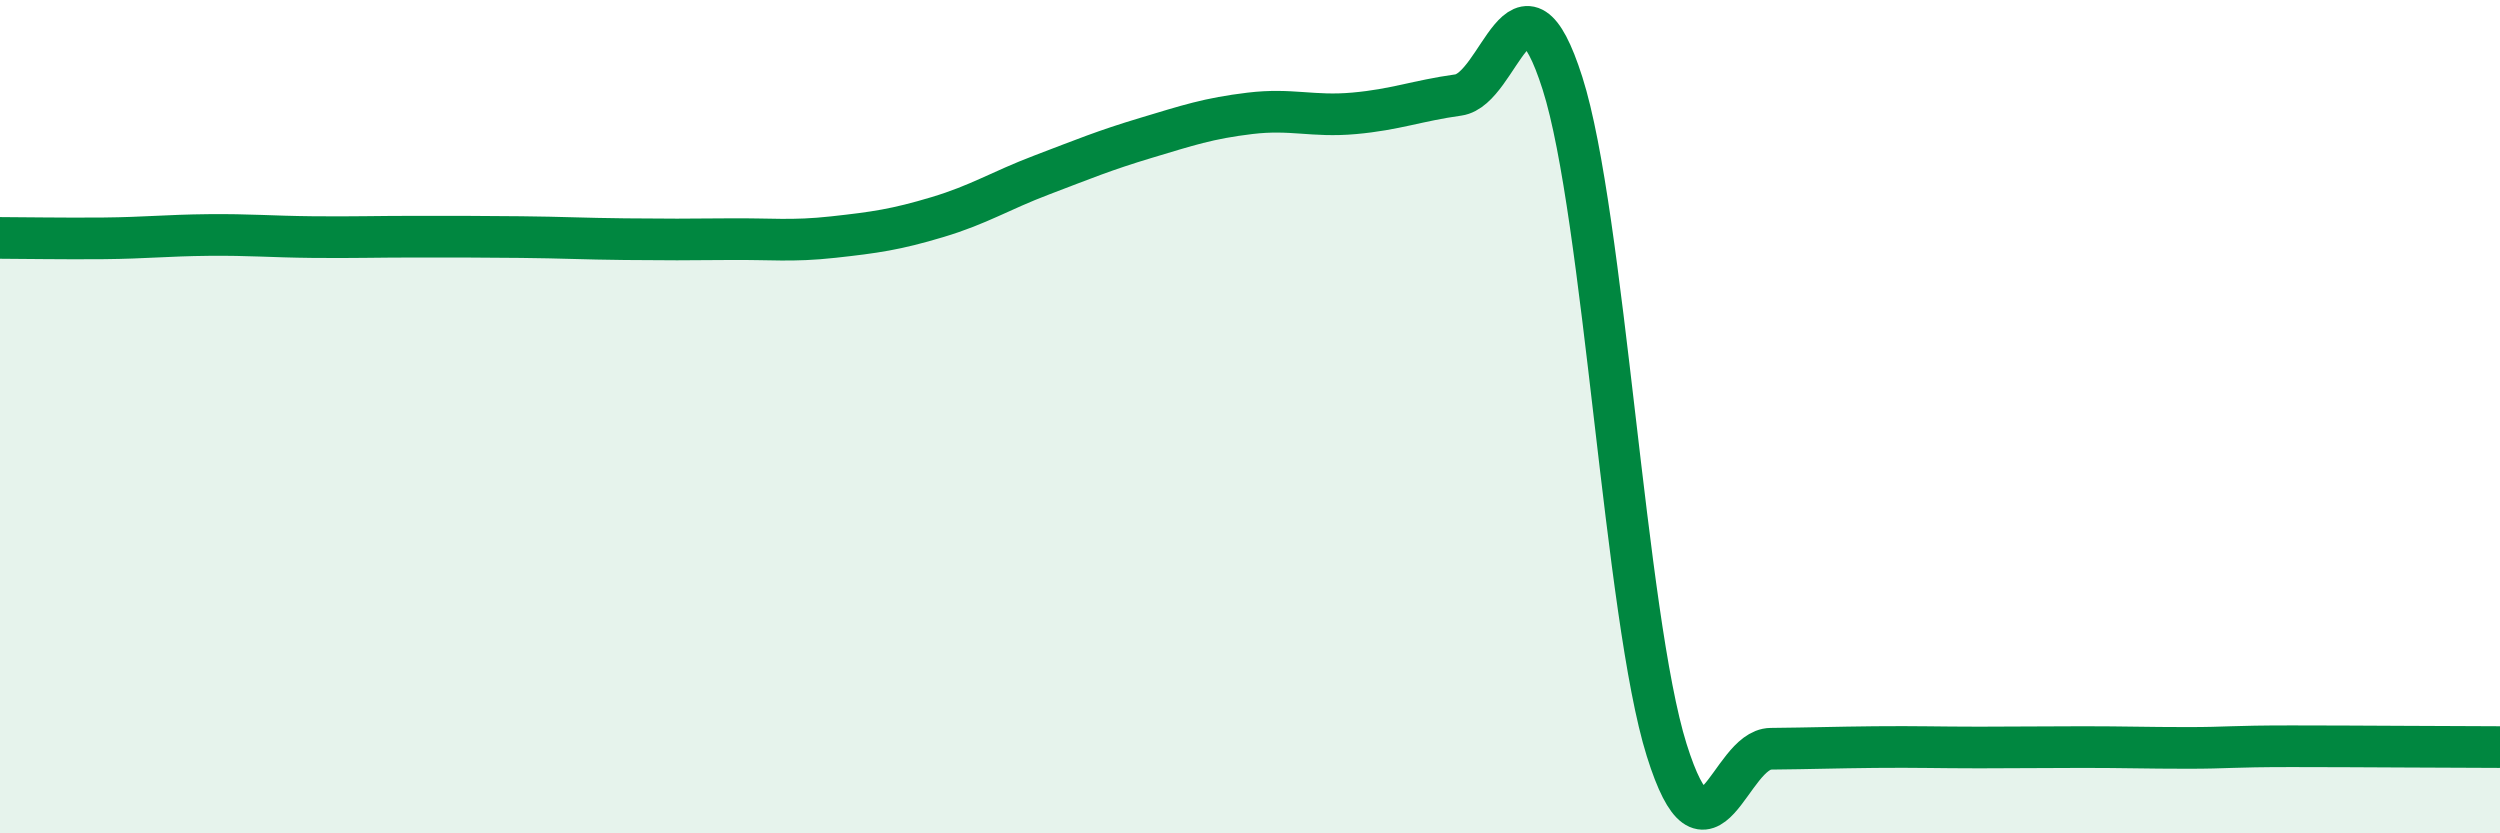
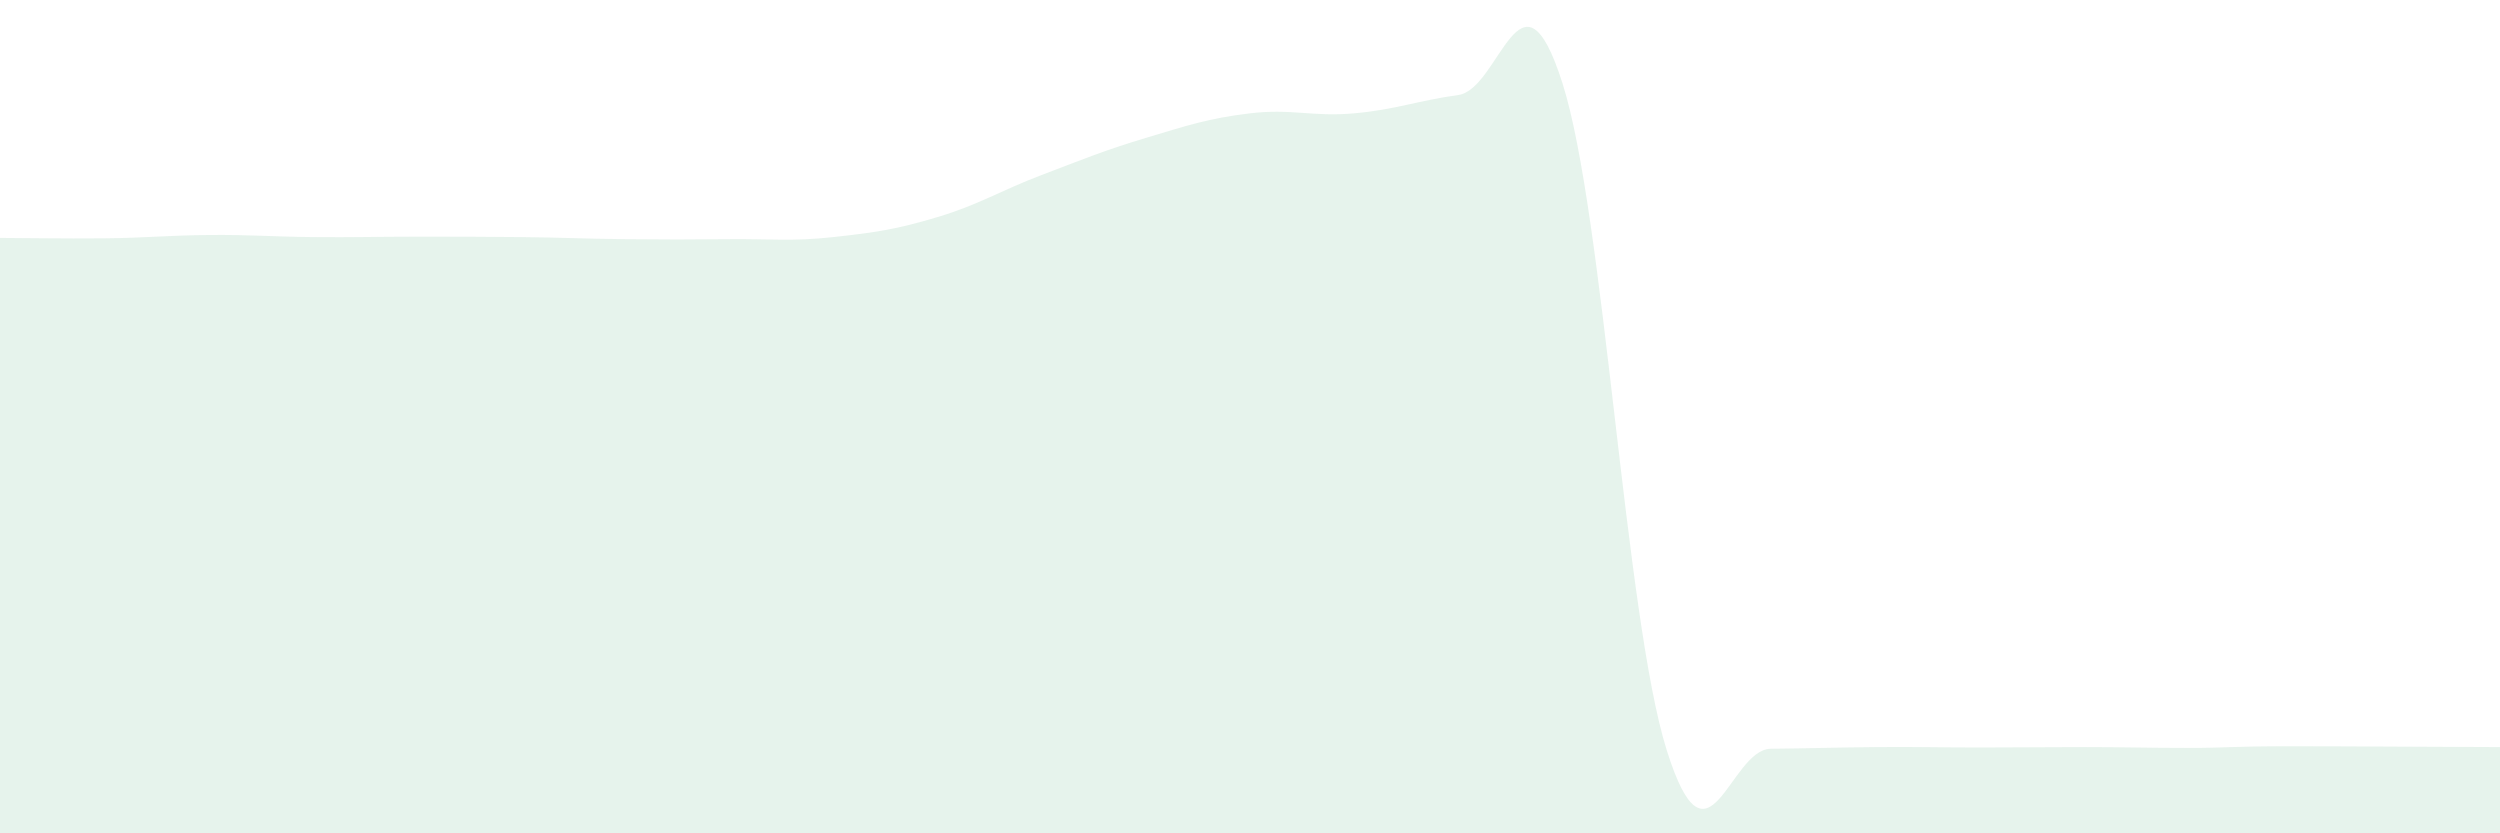
<svg xmlns="http://www.w3.org/2000/svg" width="60" height="20" viewBox="0 0 60 20">
  <path d="M 0,5.71 C 0.5,5.71 1.5,5.73 2.5,5.72 C 3.5,5.71 4,5.65 5,5.64 C 6,5.63 6.5,5.68 7.5,5.69 C 8.5,5.7 9,5.68 10,5.68 C 11,5.68 11.5,5.68 12.5,5.69 C 13.5,5.7 14,5.73 15,5.74 C 16,5.75 16.5,5.75 17.5,5.74 C 18.5,5.73 19,5.8 20,5.69 C 21,5.58 21.5,5.51 22.5,5.21 C 23.5,4.91 24,4.58 25,4.2 C 26,3.82 26.5,3.61 27.5,3.31 C 28.5,3.01 29,2.84 30,2.72 C 31,2.6 31.5,2.81 32.5,2.72 C 33.5,2.63 34,2.42 35,2.28 C 36,2.14 36.5,-1.14 37.5,2 C 38.5,5.14 39,14.81 40,18 C 41,21.19 41.5,17.98 42.5,17.97 C 43.5,17.96 44,17.94 45,17.93 C 46,17.92 46.5,17.94 47.5,17.94 C 48.5,17.94 49,17.93 50,17.93 C 51,17.93 51.5,17.95 52.5,17.95 C 53.5,17.95 53.5,17.91 55,17.91 C 56.5,17.91 59,17.93 60,17.93L60 20L0 20Z" fill="#008740" opacity="0.1" stroke-linecap="round" stroke-linejoin="round" />
-   <path d="M 0,5.71 C 0.5,5.71 1.5,5.73 2.5,5.72 C 3.5,5.71 4,5.65 5,5.64 C 6,5.63 6.5,5.68 7.5,5.69 C 8.5,5.7 9,5.68 10,5.68 C 11,5.68 11.5,5.68 12.5,5.69 C 13.5,5.7 14,5.73 15,5.74 C 16,5.75 16.5,5.75 17.5,5.74 C 18.5,5.73 19,5.8 20,5.69 C 21,5.58 21.5,5.51 22.5,5.21 C 23.5,4.91 24,4.58 25,4.2 C 26,3.82 26.5,3.61 27.5,3.31 C 28.5,3.01 29,2.84 30,2.72 C 31,2.6 31.5,2.81 32.5,2.72 C 33.5,2.63 34,2.42 35,2.28 C 36,2.14 36.5,-1.14 37.5,2 C 38.5,5.14 39,14.81 40,18 C 41,21.19 41.5,17.98 42.5,17.97 C 43.5,17.96 44,17.94 45,17.93 C 46,17.92 46.5,17.94 47.5,17.94 C 48.5,17.94 49,17.93 50,17.93 C 51,17.93 51.5,17.95 52.5,17.95 C 53.5,17.95 53.5,17.91 55,17.91 C 56.5,17.91 59,17.93 60,17.93" stroke="#008740" stroke-width="1" fill="none" stroke-linecap="round" stroke-linejoin="round" />
</svg>